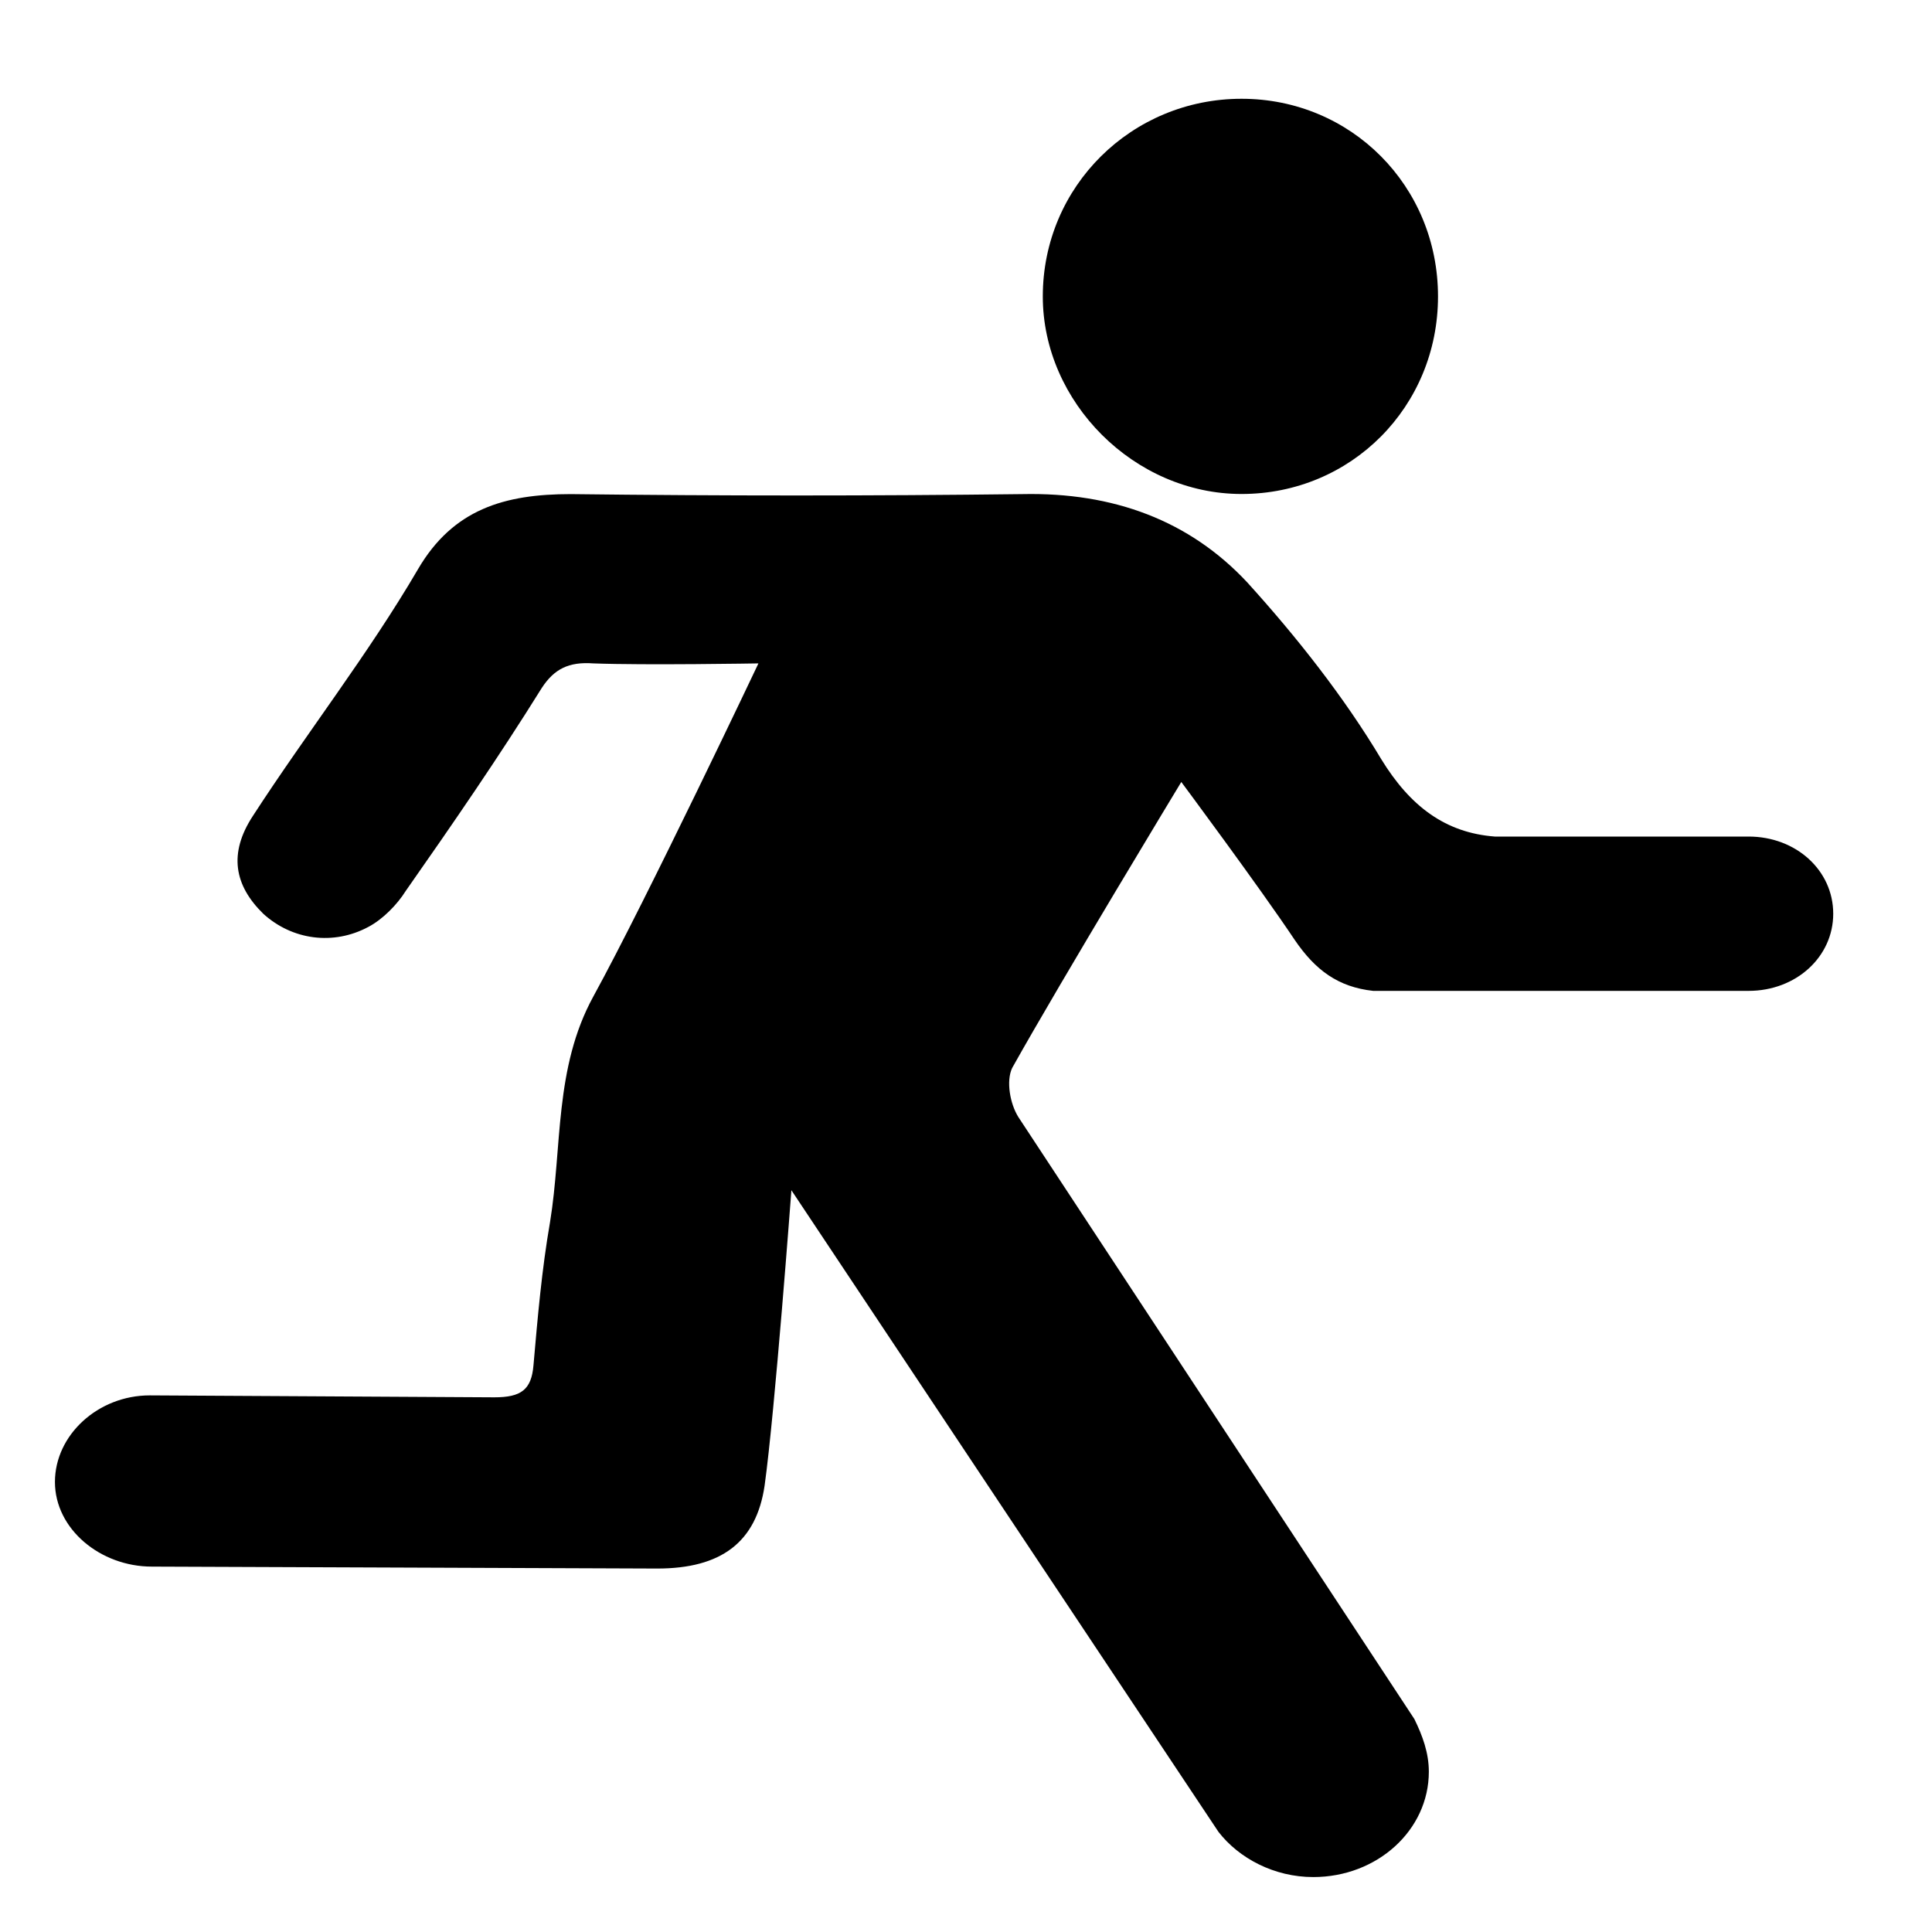
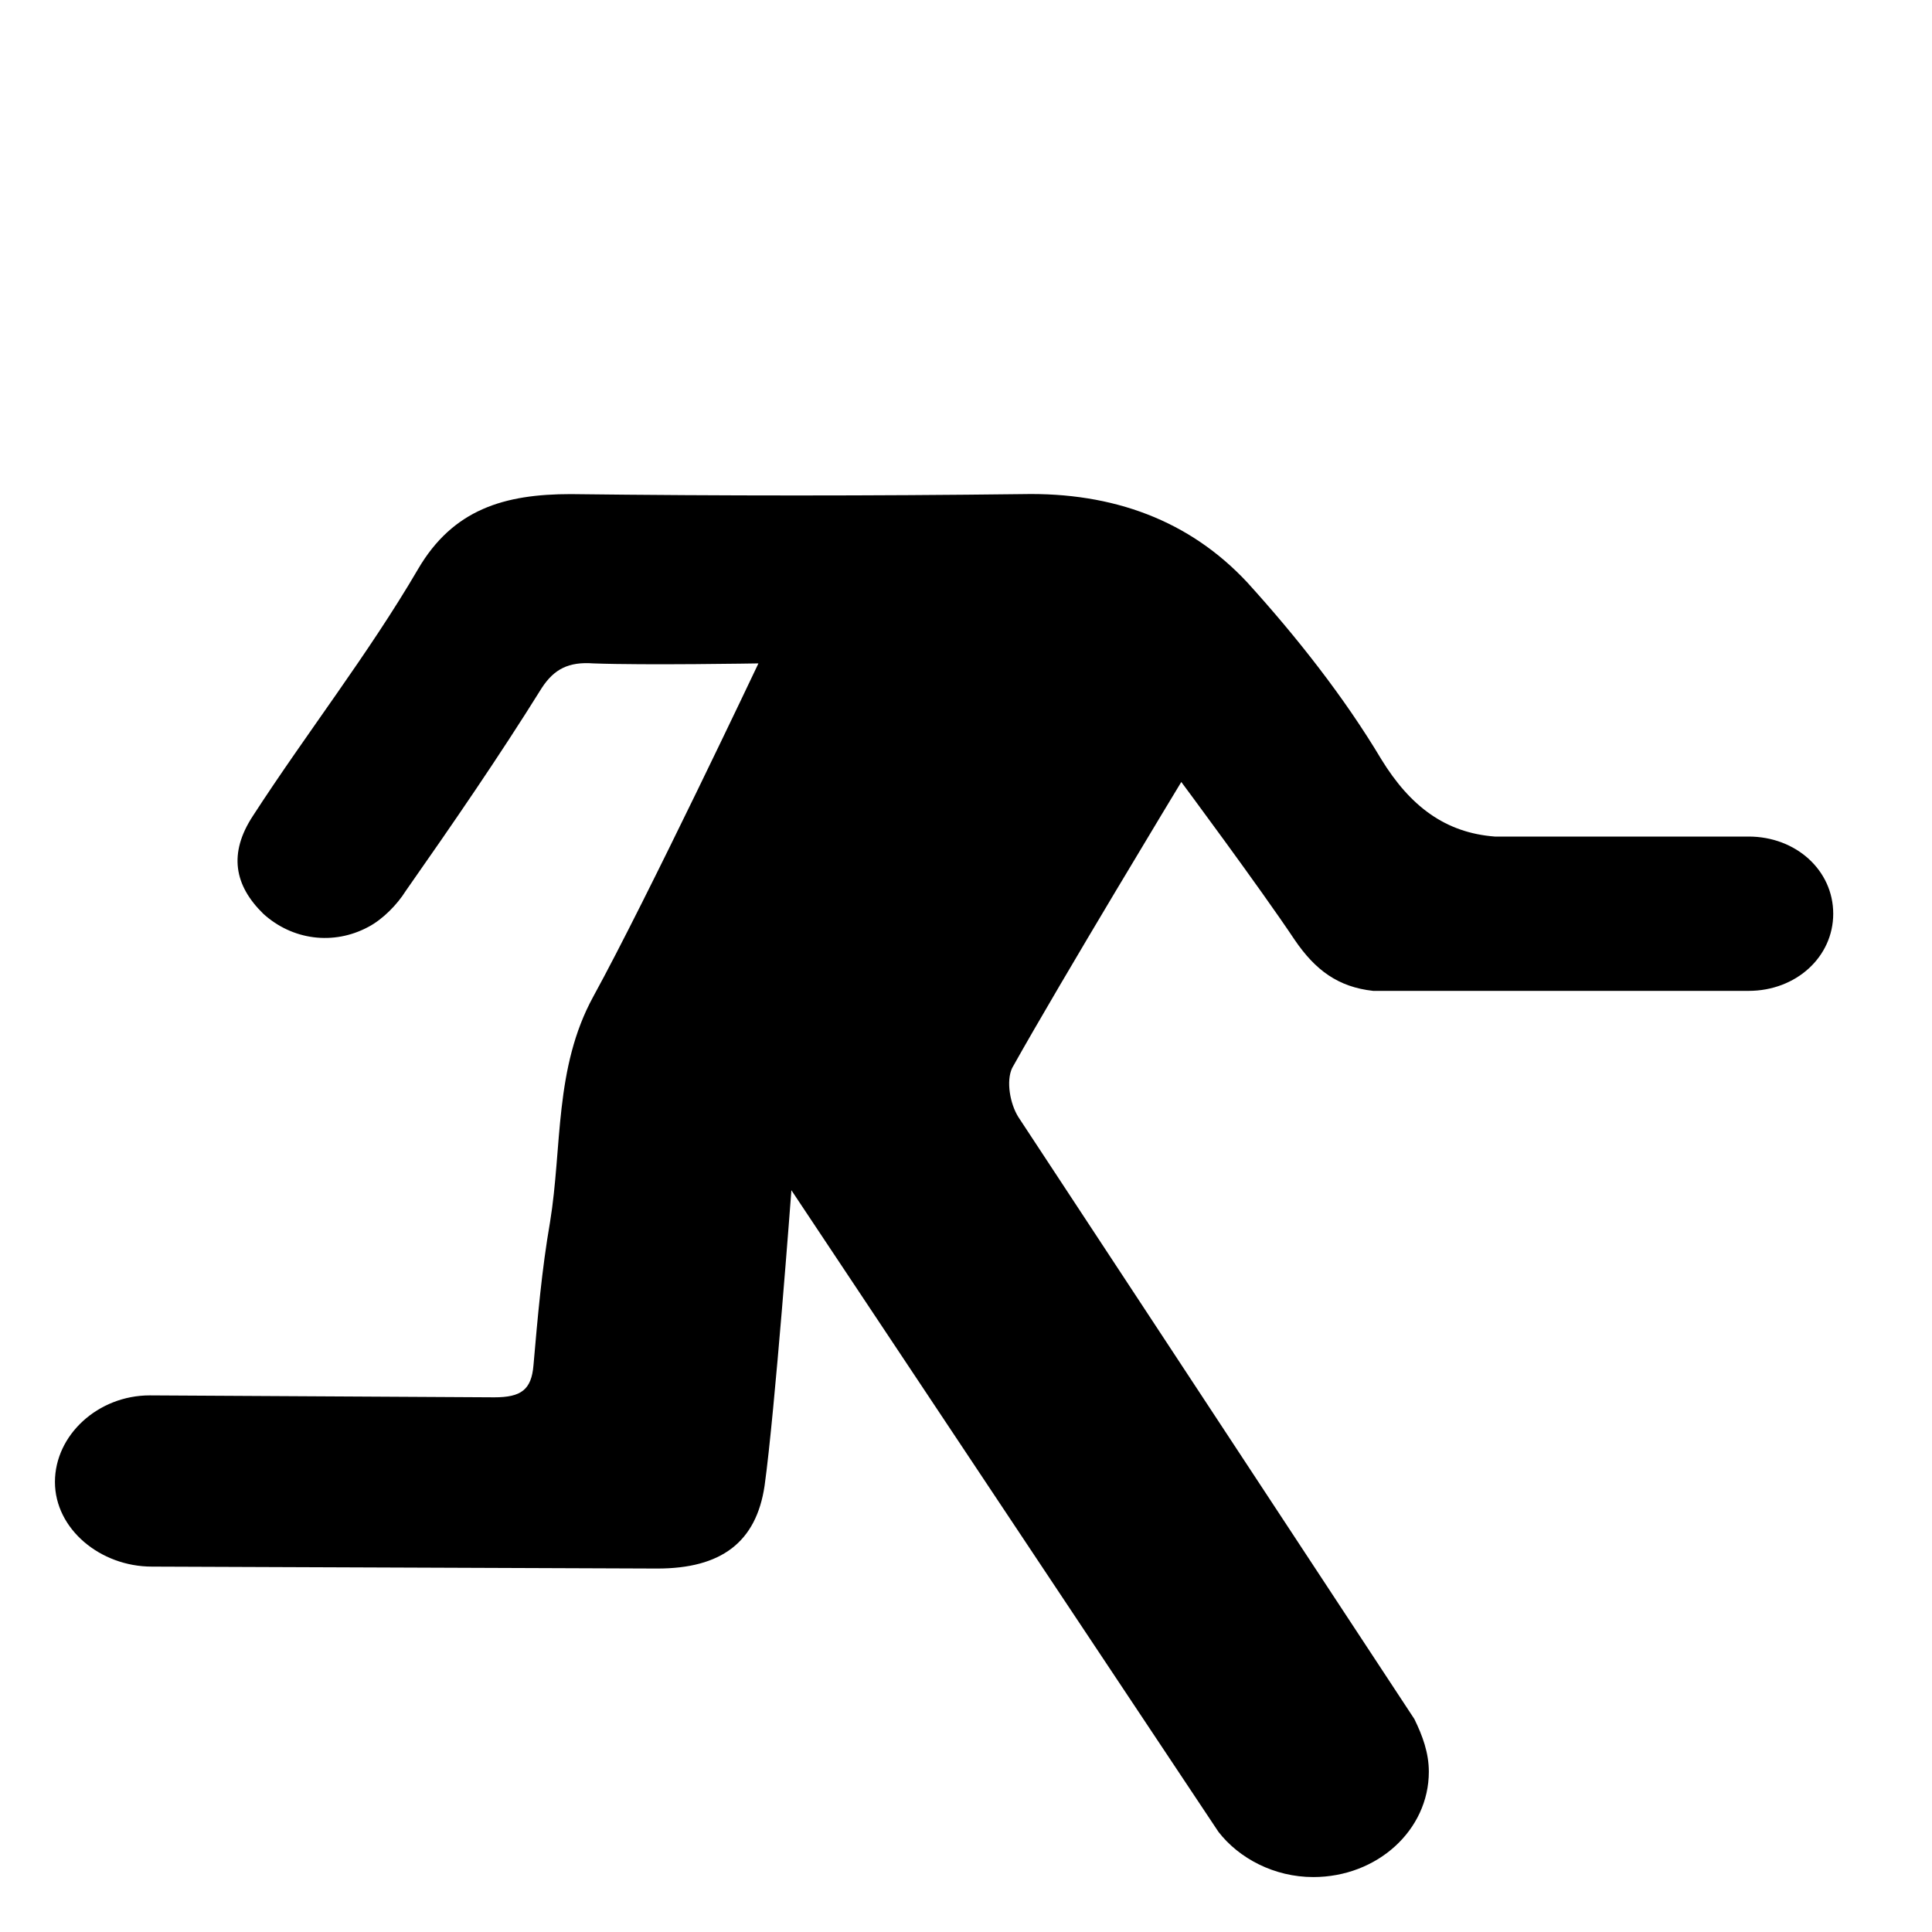
<svg xmlns="http://www.w3.org/2000/svg" width="16" height="16" viewBox="0 0 16 16" fill="none">
-   <path d="M10.282 4.091C11.19 4.091 11.909 3.368 11.909 2.455C11.909 1.541 11.19 0.818 10.282 0.818C9.374 0.818 8.636 1.541 8.636 2.455C8.636 3.33 9.393 4.091 10.282 4.091Z" fill="black" />
  <path d="M1.258 12.974L5.443 12.99C5.973 12.99 6.263 12.772 6.332 12.304C6.417 11.696 6.554 9.857 6.554 9.857L10.091 15.171C10.261 15.39 10.552 15.545 10.876 15.545C11.406 15.545 11.833 15.156 11.833 14.673C11.833 14.517 11.782 14.377 11.713 14.236L8.433 9.25C8.365 9.141 8.331 8.954 8.382 8.845C8.792 8.112 9.783 6.476 9.783 6.476C9.783 6.476 10.432 7.349 10.723 7.785C10.893 8.034 11.081 8.174 11.372 8.206H14.481C14.874 8.206 15.182 7.925 15.182 7.567C15.182 7.208 14.874 6.928 14.481 6.928H12.38C11.97 6.897 11.679 6.678 11.44 6.289C11.133 5.775 10.74 5.276 10.33 4.824C9.851 4.31 9.219 4.076 8.467 4.092C7.22 4.107 5.973 4.107 4.726 4.092C4.179 4.092 3.752 4.216 3.461 4.715C3.051 5.416 2.539 6.071 2.095 6.756C1.89 7.068 1.941 7.333 2.18 7.567C2.419 7.785 2.761 7.832 3.051 7.676C3.171 7.613 3.291 7.489 3.359 7.38C3.752 6.819 4.128 6.273 4.487 5.697C4.589 5.541 4.709 5.479 4.914 5.494C5.341 5.51 6.281 5.494 6.281 5.494C6.281 5.494 5.358 7.442 4.914 8.252C4.589 8.845 4.657 9.499 4.555 10.122C4.487 10.512 4.452 10.917 4.418 11.307C4.401 11.509 4.316 11.572 4.094 11.572L1.24 11.556C0.813 11.556 0.455 11.883 0.455 12.273C0.455 12.662 0.83 12.974 1.258 12.974Z" fill="black" />
</svg>